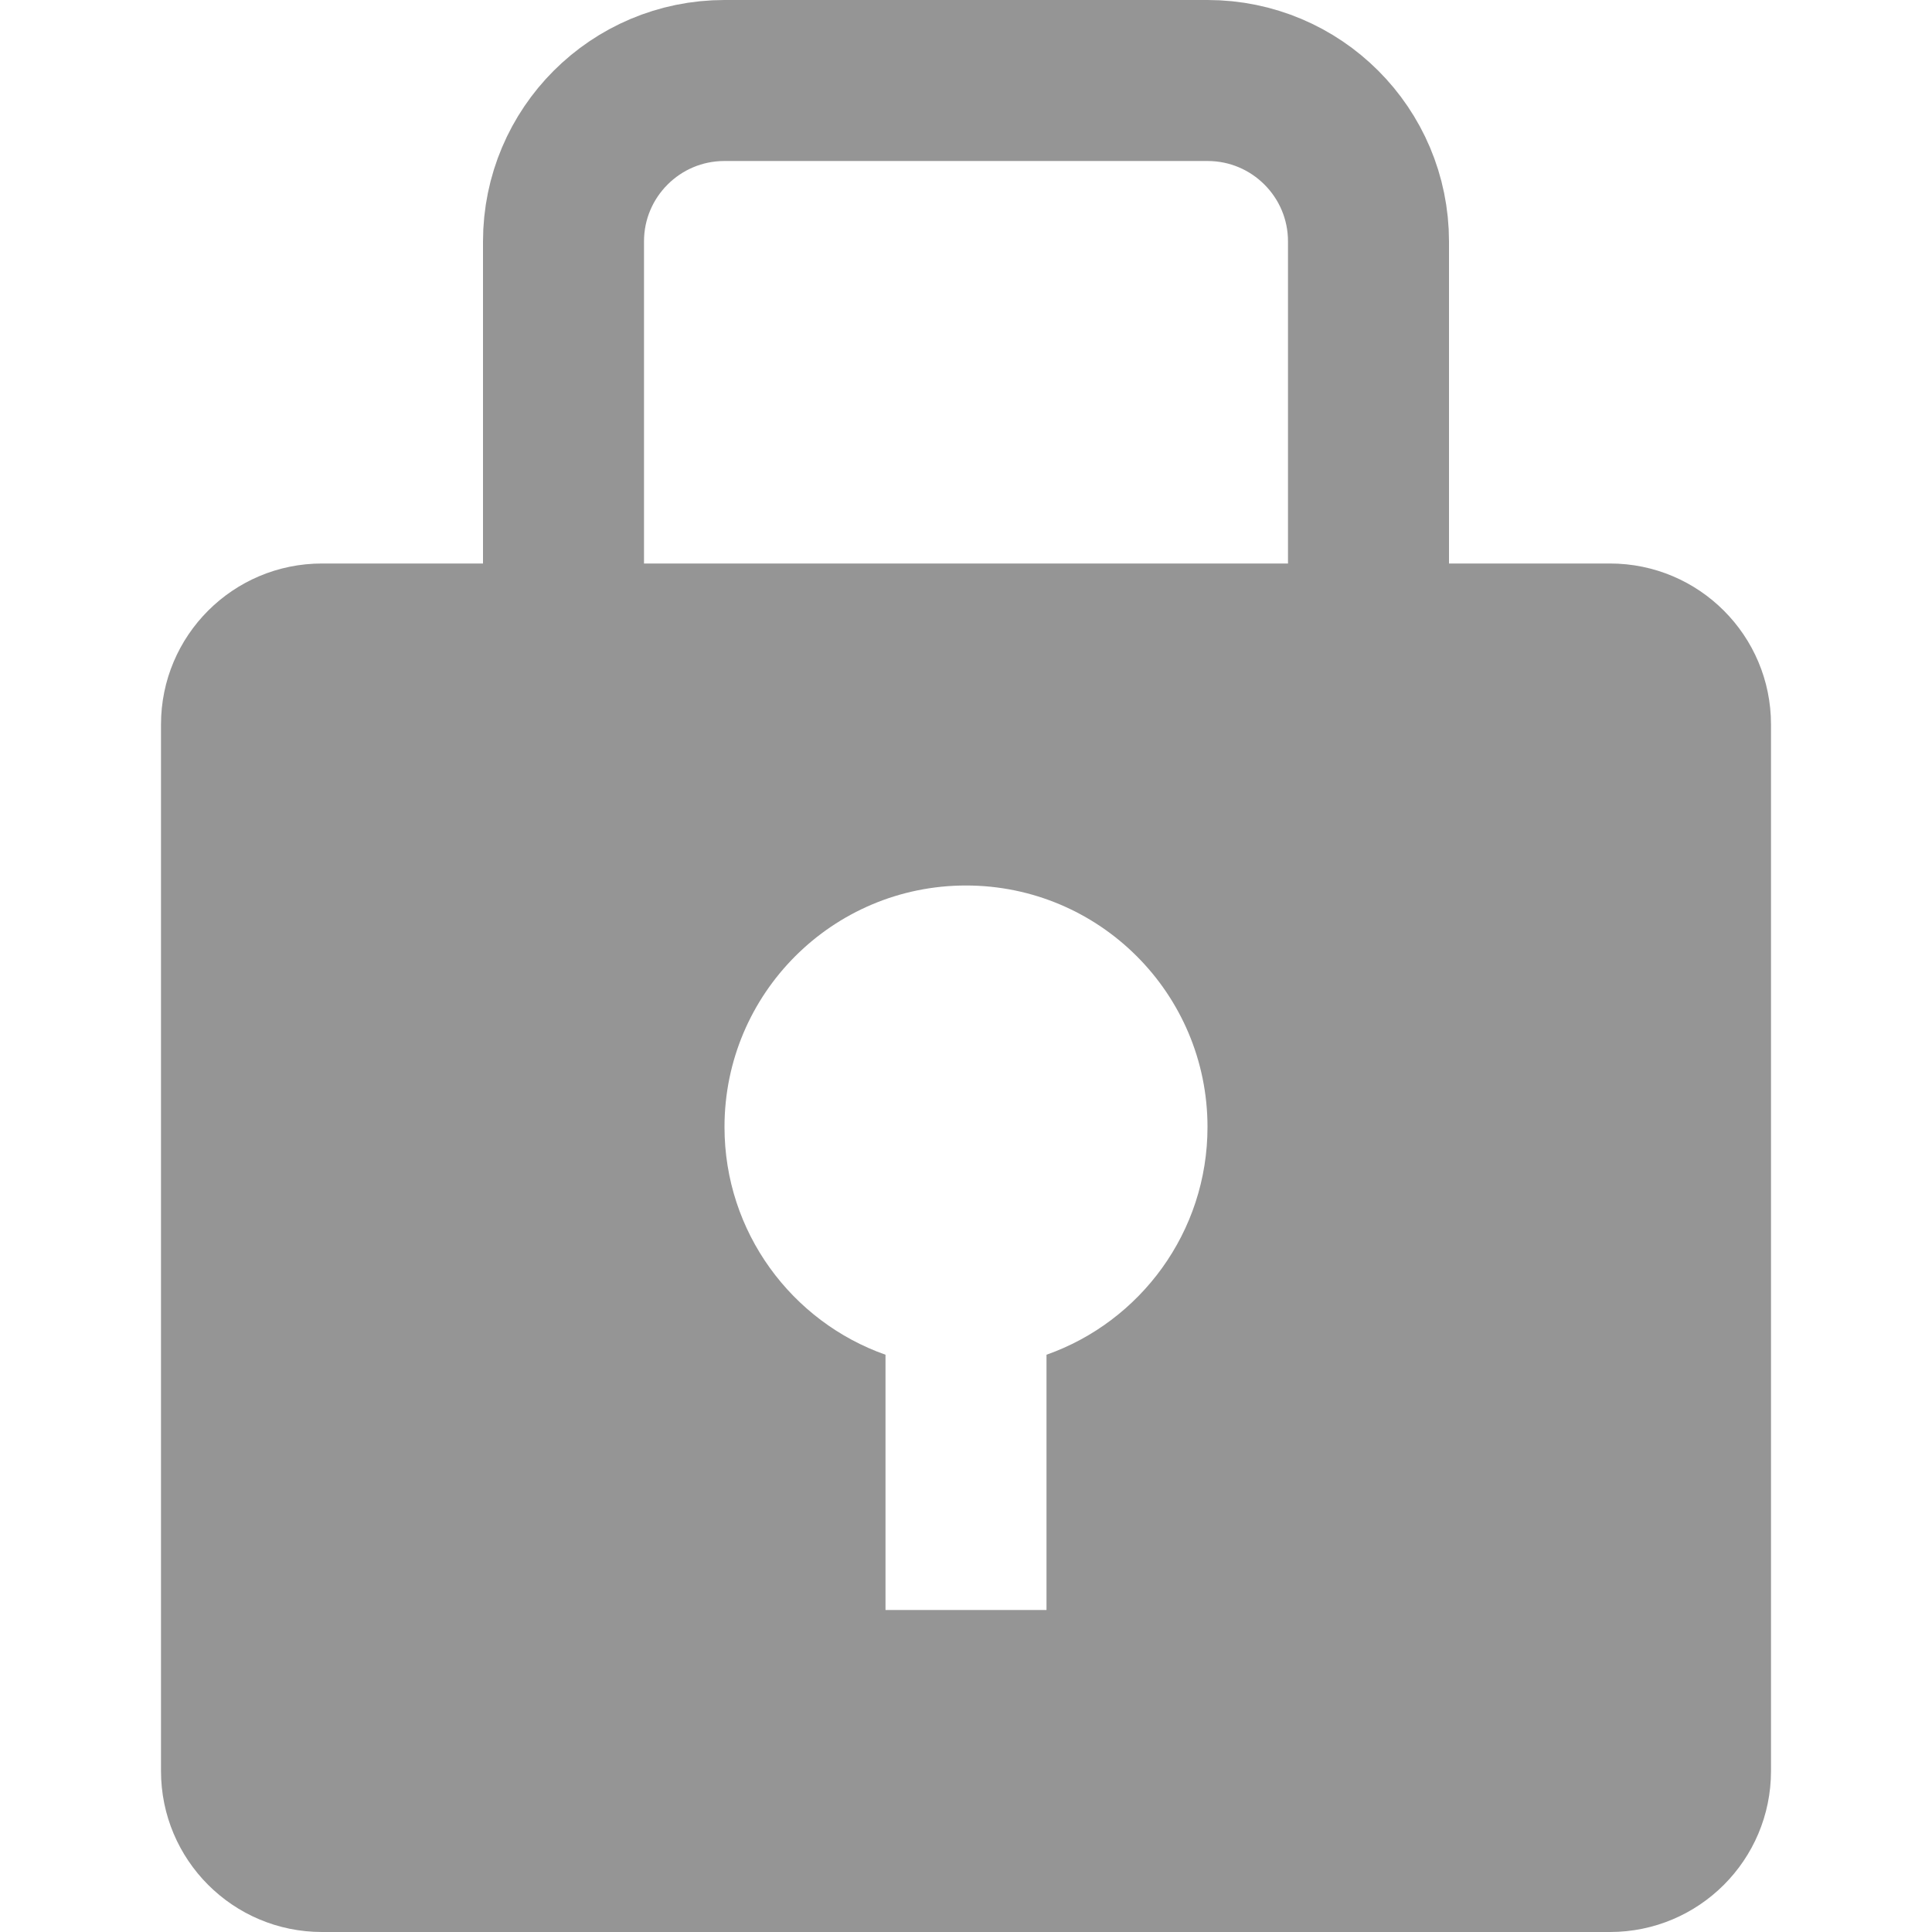
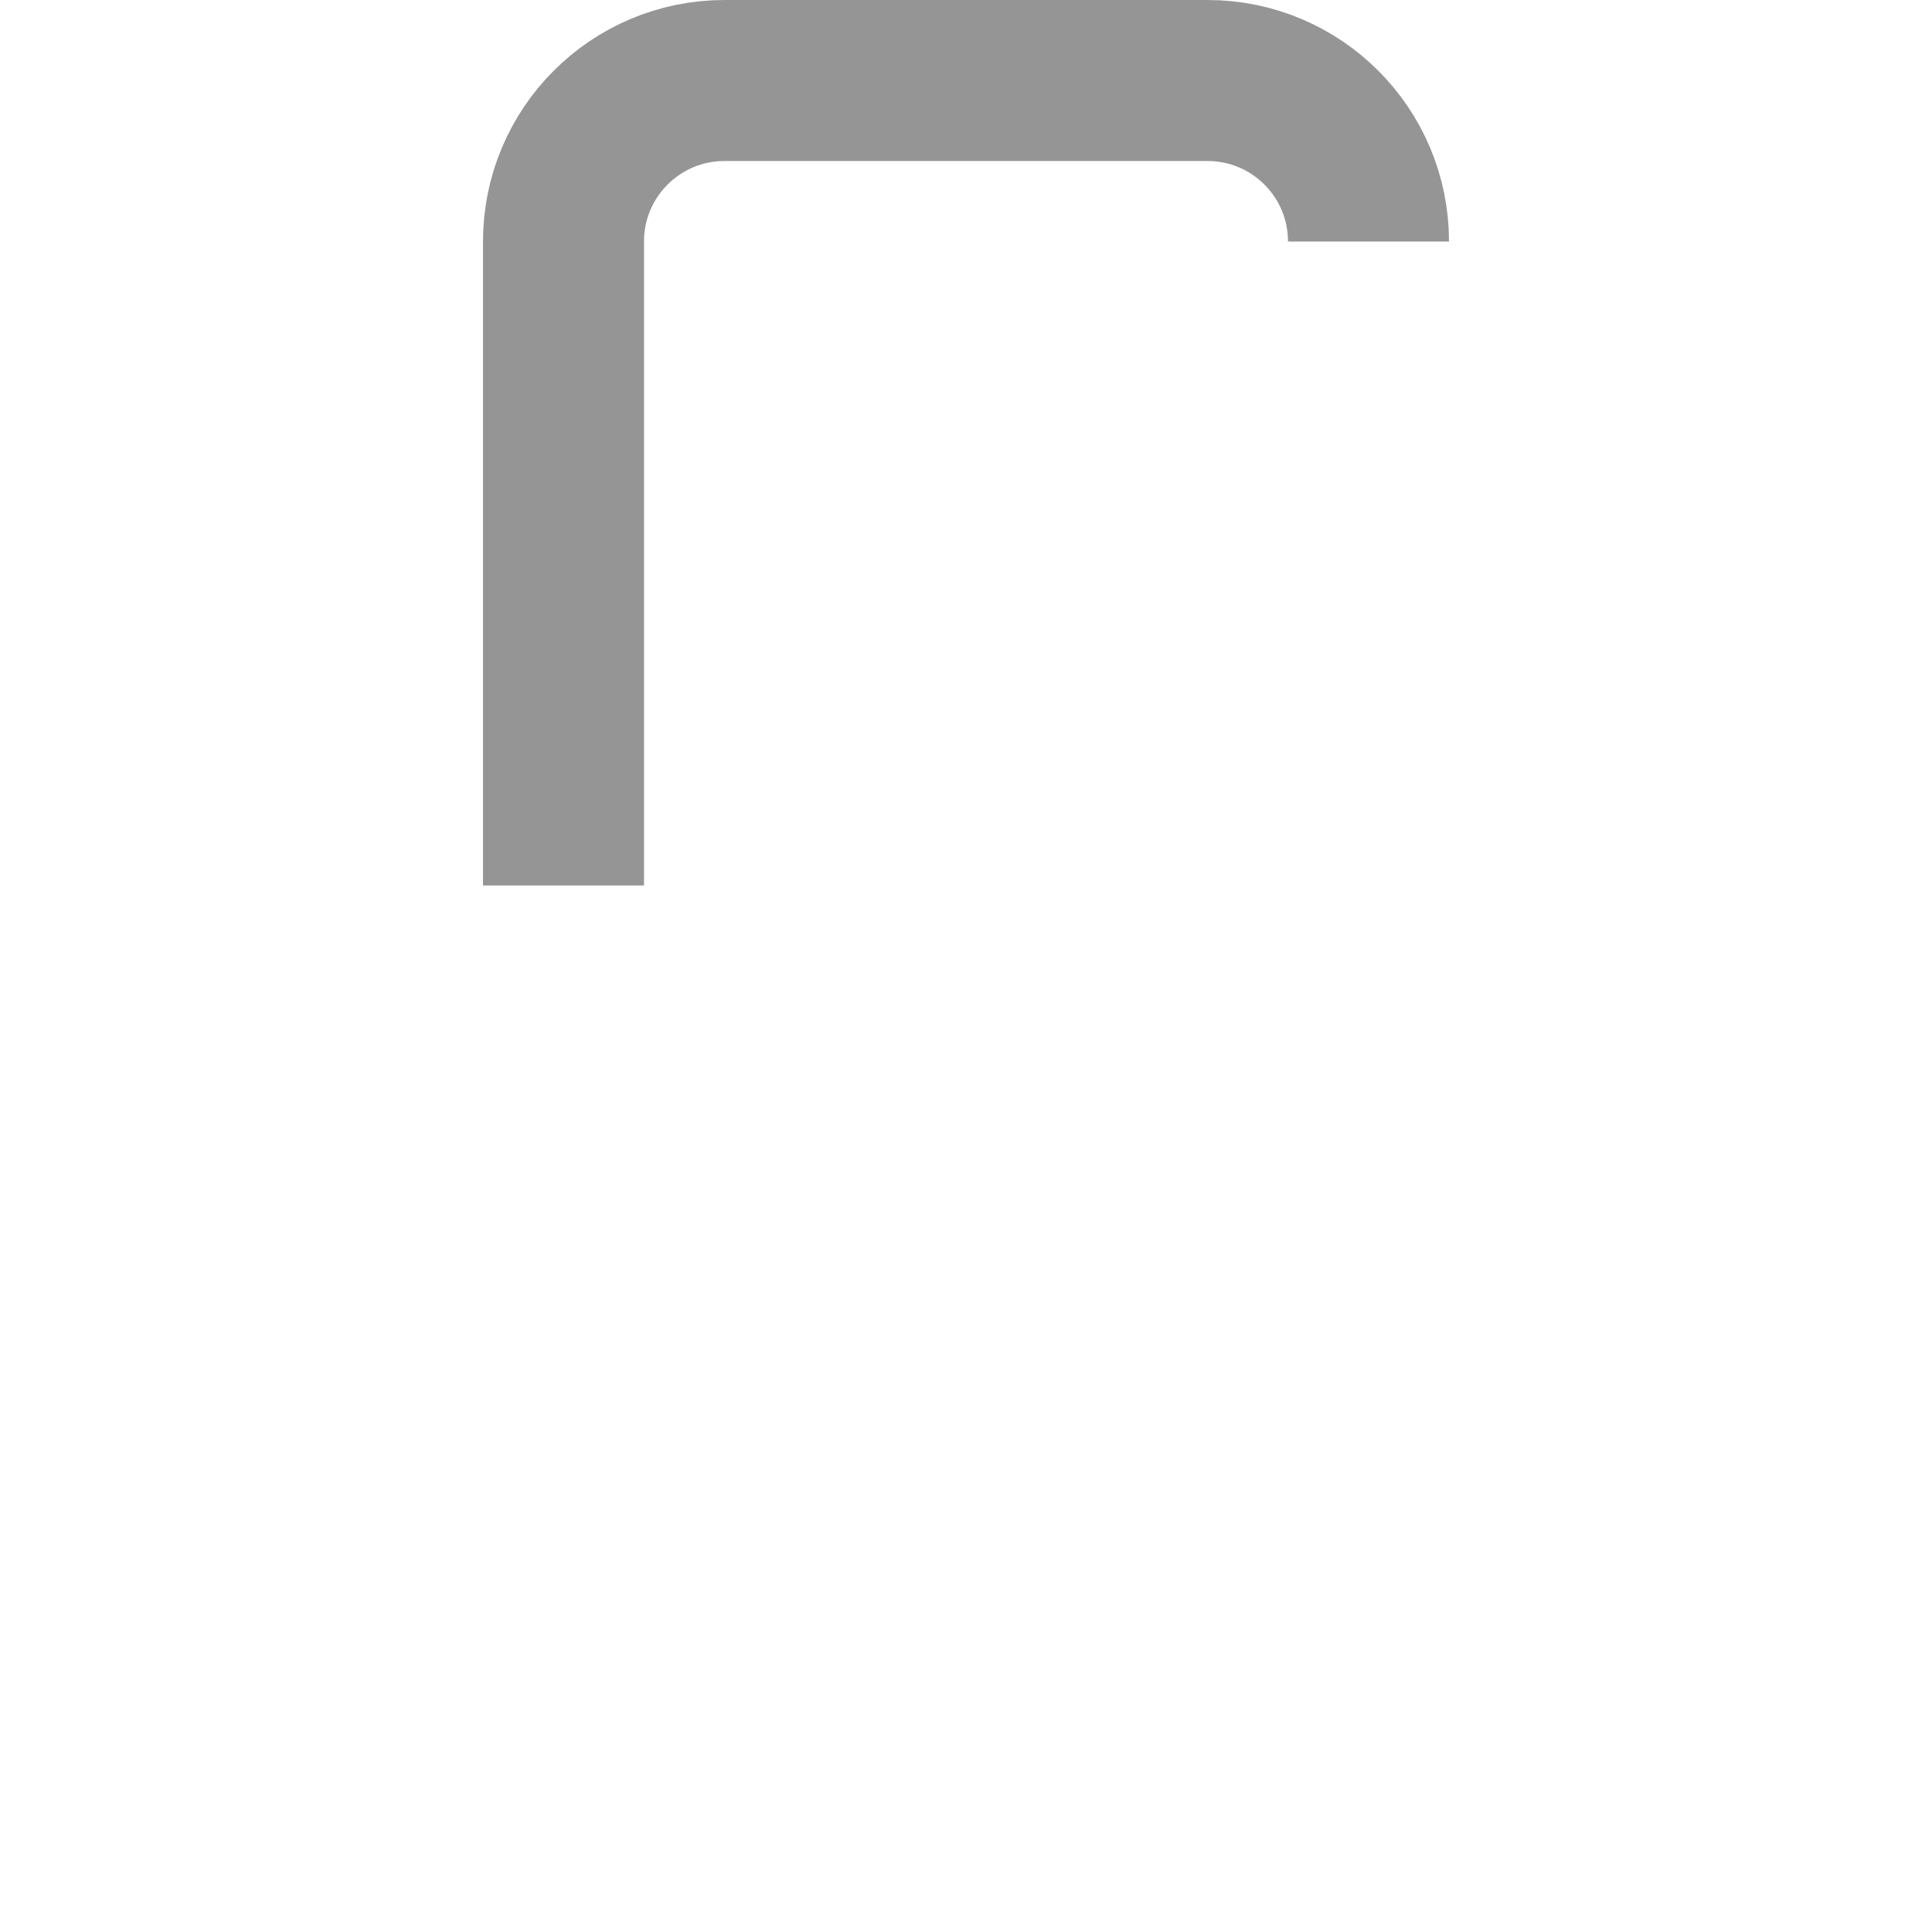
<svg xmlns="http://www.w3.org/2000/svg" width="24" height="24" viewBox="0 0 24 24" fill="none">
-   <path d="M7 11V3C7 1.895 7.895 1 9 1H15C16.105 1 17 1.895 17 3V11" stroke="#959595" stroke-width="2" />
-   <path fill-rule="evenodd" clip-rule="evenodd" d="M4 7C2.895 7 2 7.895 2 9V22C2 23.105 2.895 24 4 24H20C21.105 24 22 23.105 22 22V9C22 7.895 21.105 7 20 7H4ZM15 14C15 15.306 14.165 16.418 13 16.829V20H11V16.829C9.835 16.418 9 15.306 9 14C9 12.343 10.343 11 12 11C13.657 11 15 12.343 15 14Z" fill="#959595" />
+   <path d="M7 11V3C7 1.895 7.895 1 9 1H15C16.105 1 17 1.895 17 3" stroke="#959595" stroke-width="2" />
</svg>